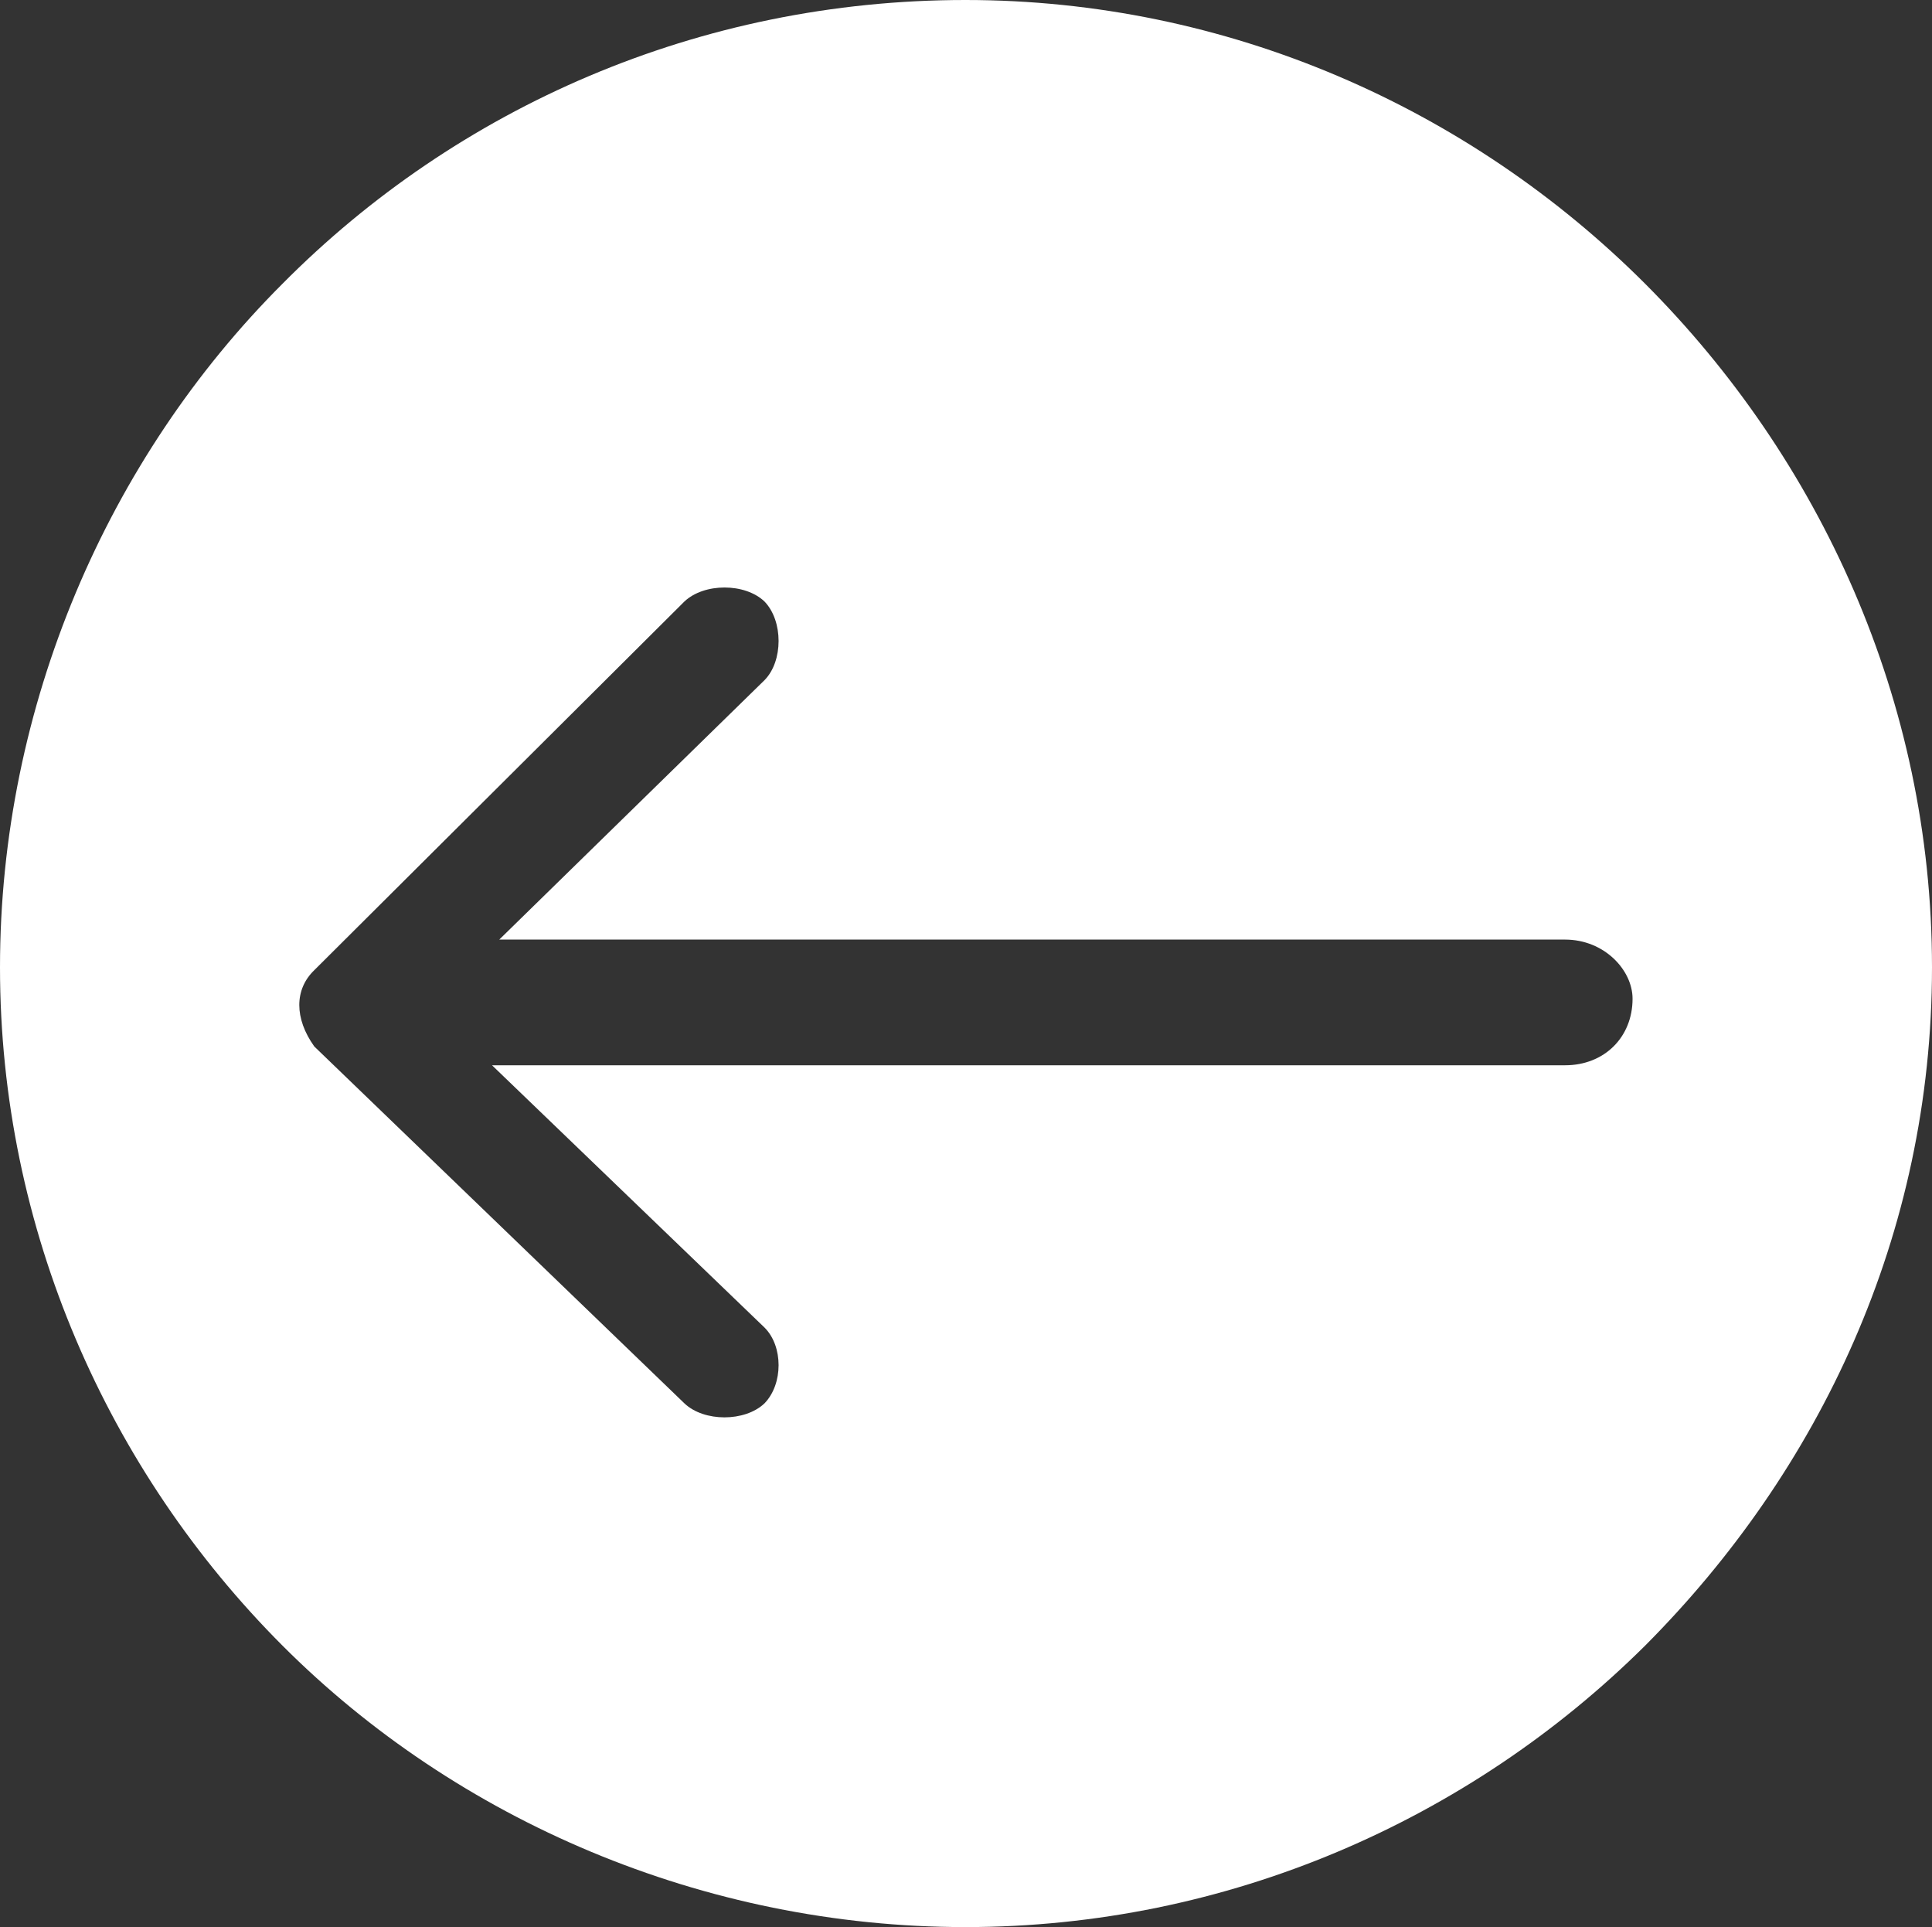
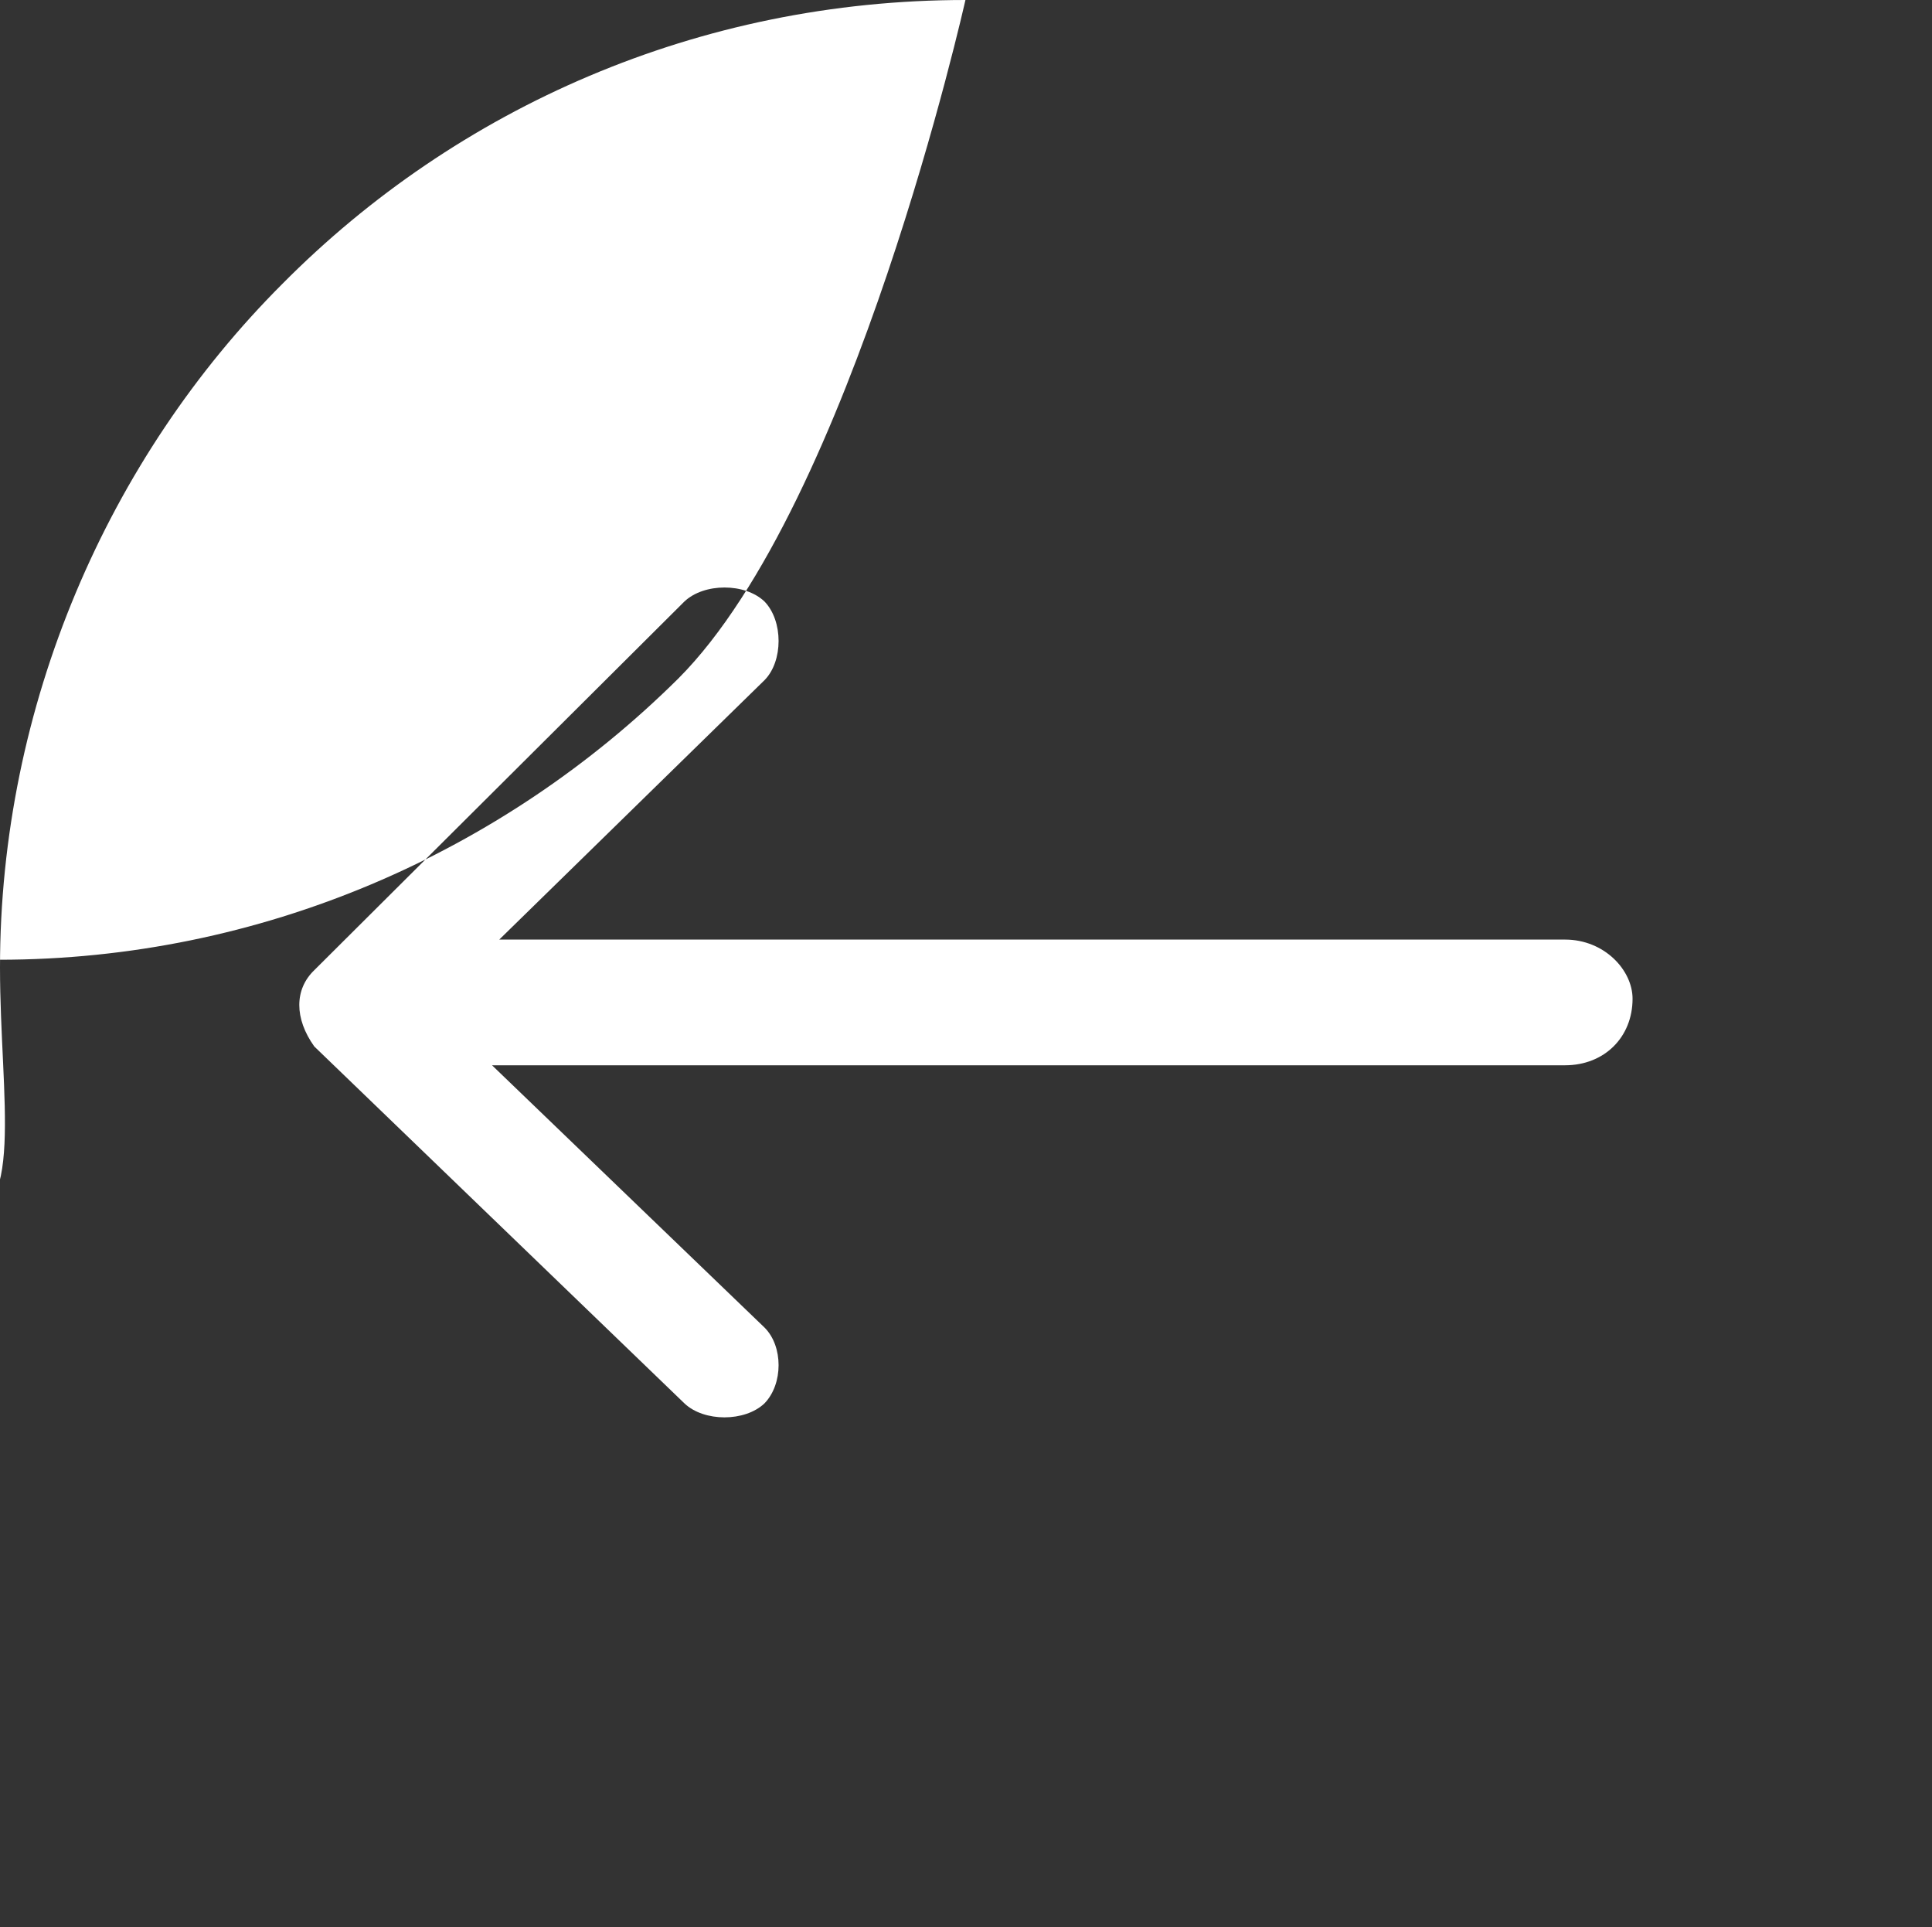
<svg xmlns="http://www.w3.org/2000/svg" id="Layer_1" data-name="Layer 1" viewBox="0 0 101.62 101.34">
  <rect x="0" y="0" width="101.62" height="101.34" fill="#333333" stroke="none" />
  <defs>
    <style>      .cls-1 {        fill: #fff;        fill-rule: evenodd;      }    </style>
  </defs>
-   <path class="cls-1" d="M50.78,0c13.77,0,26.5,5.67,35.75,14.92,9.17,9.18,15.09,21.9,15.09,35.95s-5.92,26.47-15.09,35.67c-9.25,9.18-21.98,14.8-35.75,14.8s-26.75-5.62-35.92-14.8C5.67,77.34,0,64.63,0,50.87S5.67,24.1,14.86,14.92C24.03,5.67,36.76,0,50.78,0h0ZM36,31.63h0c1.04-.98,3.18-.98,4.21,0,.99,1.02.99,3.14,0,4.14l-13.95,13.64h56.06c2.07,0,3.55,1.61,3.55,3.11,0,2.02-1.48,3.5-3.55,3.5H25.88l14.33,13.79c.99.98.99,2.97,0,3.99-1.03.98-3.18.98-4.21,0l-19.47-18.77c-1.05-1.47-1.05-3,0-4.01l19.47-19.39Z" />
+   <path class="cls-1" d="M50.78,0s-5.92,26.47-15.09,35.67c-9.25,9.18-21.98,14.8-35.75,14.8s-26.75-5.62-35.92-14.8C5.67,77.34,0,64.63,0,50.87S5.67,24.1,14.86,14.92C24.03,5.67,36.76,0,50.78,0h0ZM36,31.63h0c1.04-.98,3.18-.98,4.21,0,.99,1.02.99,3.14,0,4.14l-13.95,13.64h56.06c2.07,0,3.55,1.61,3.55,3.11,0,2.02-1.48,3.5-3.55,3.5H25.88l14.33,13.79c.99.98.99,2.97,0,3.99-1.03.98-3.18.98-4.21,0l-19.47-18.77c-1.05-1.47-1.05-3,0-4.01l19.47-19.39Z" />
</svg>